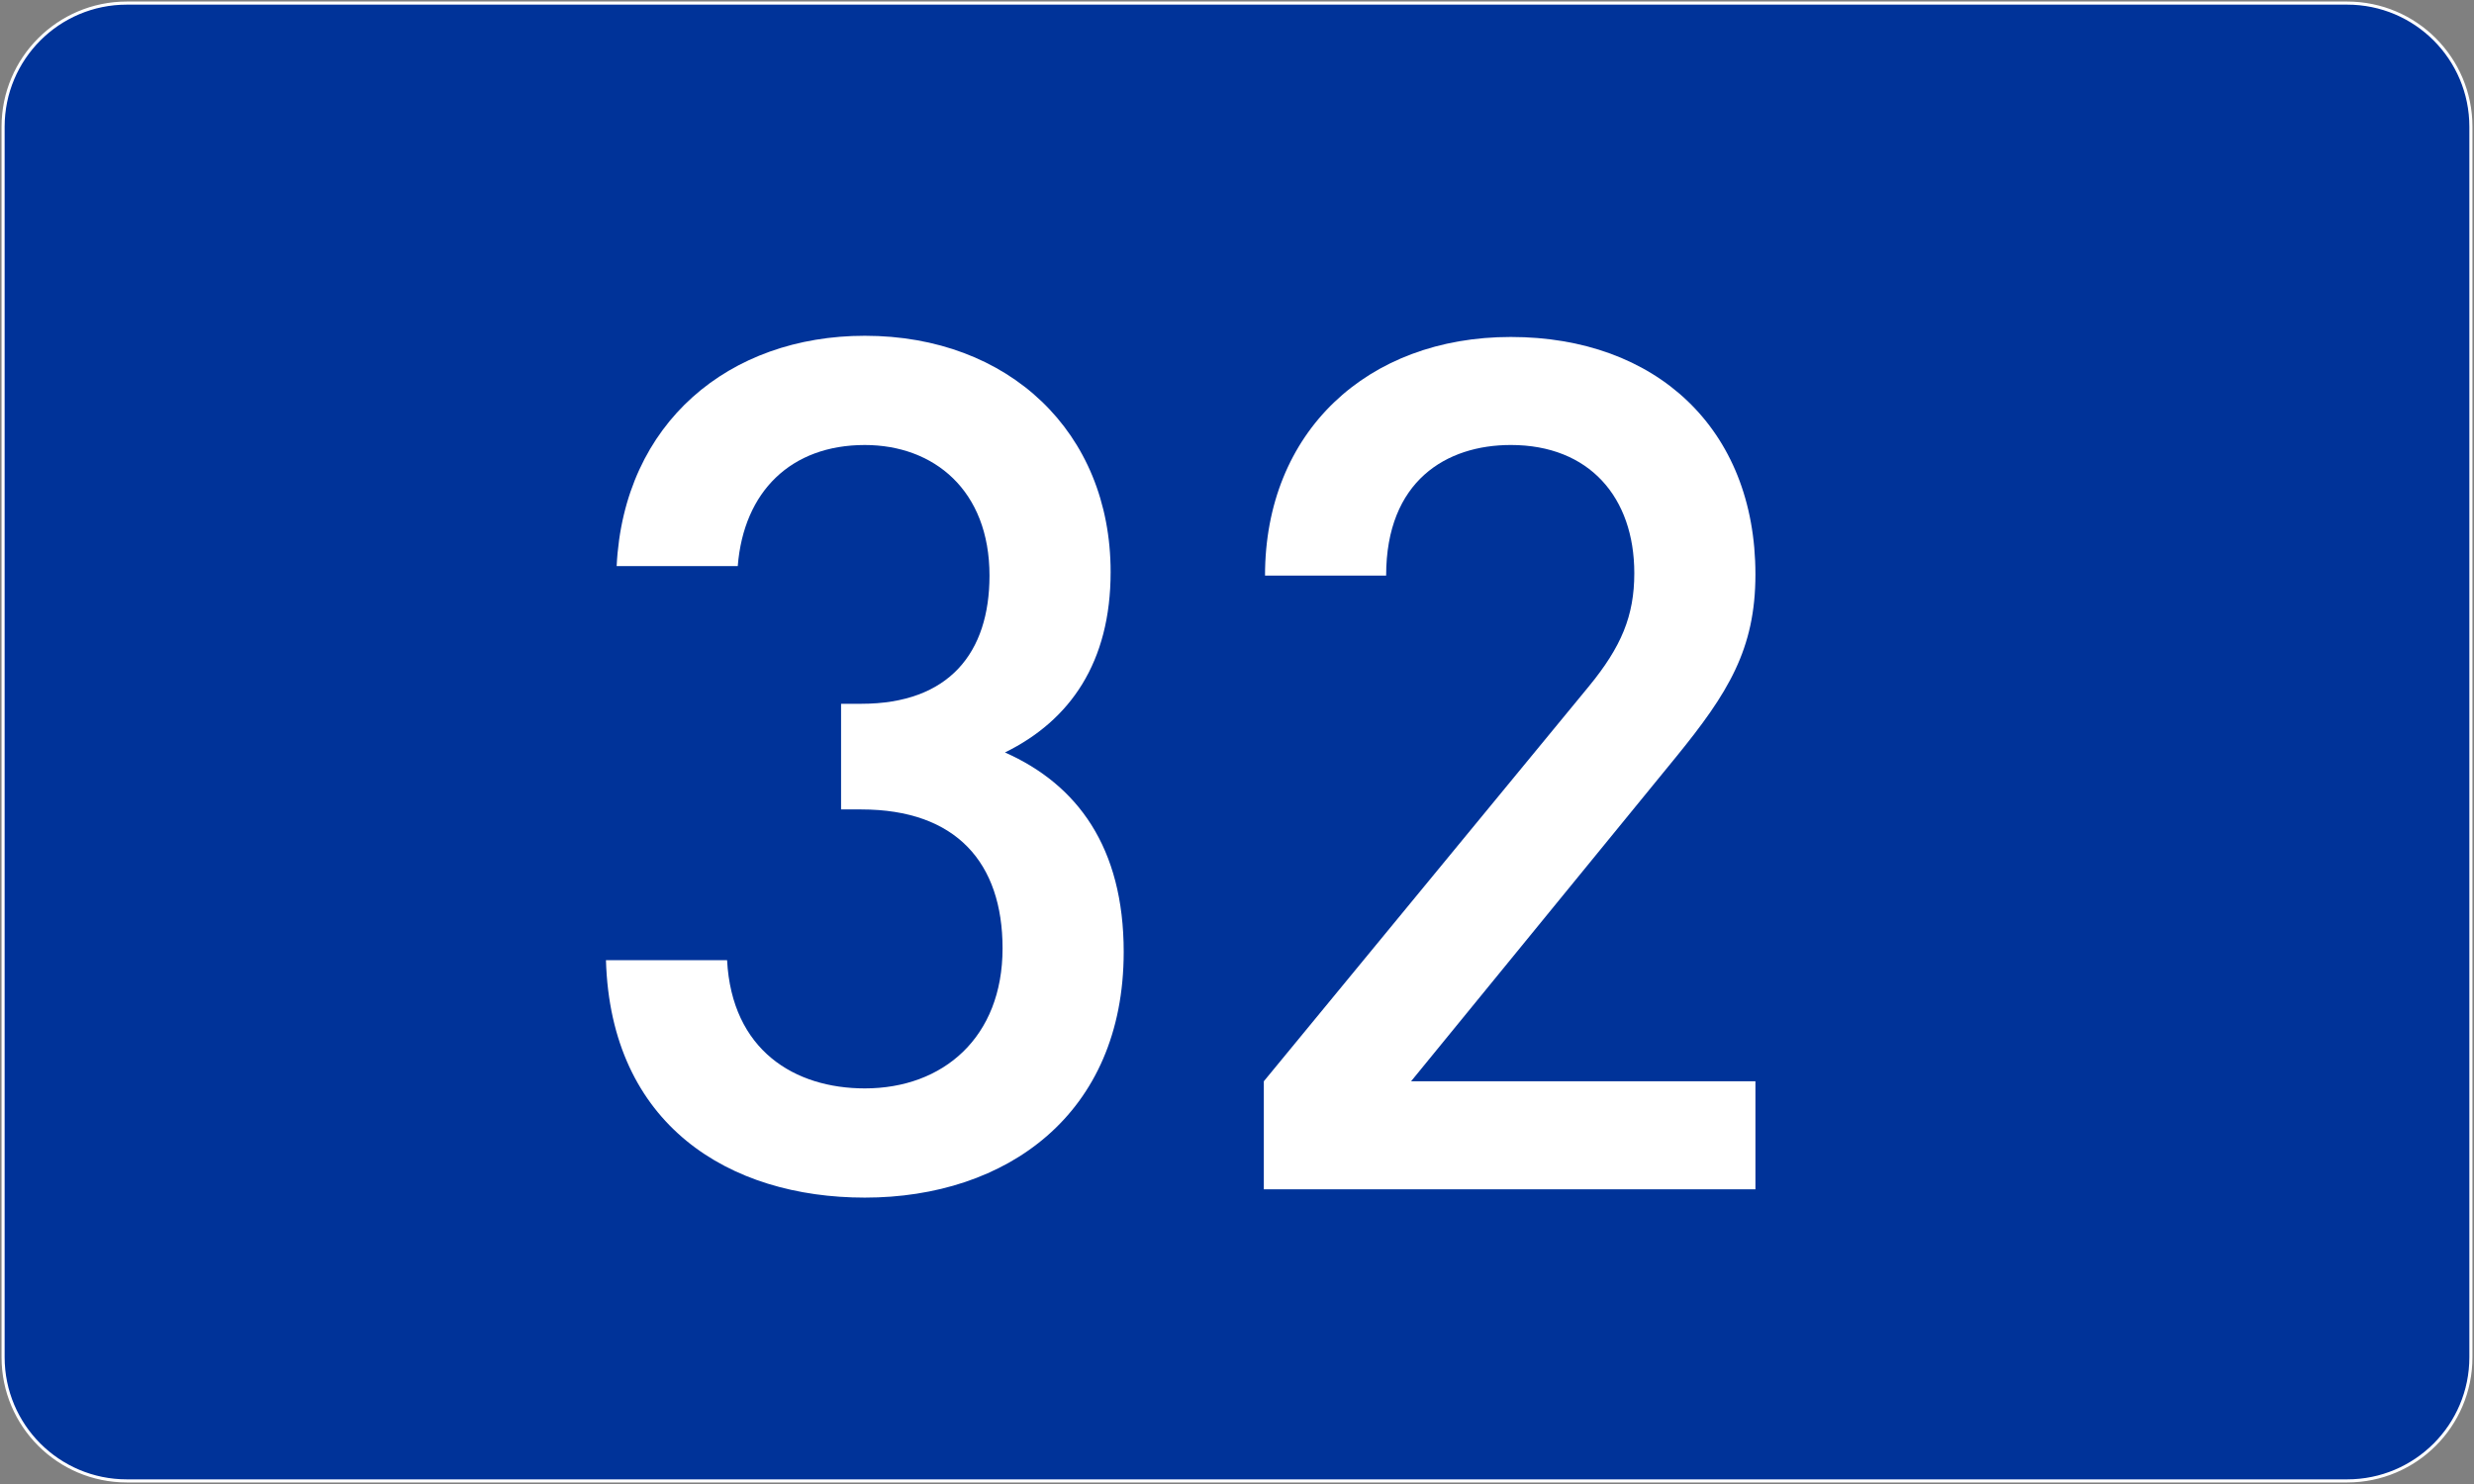
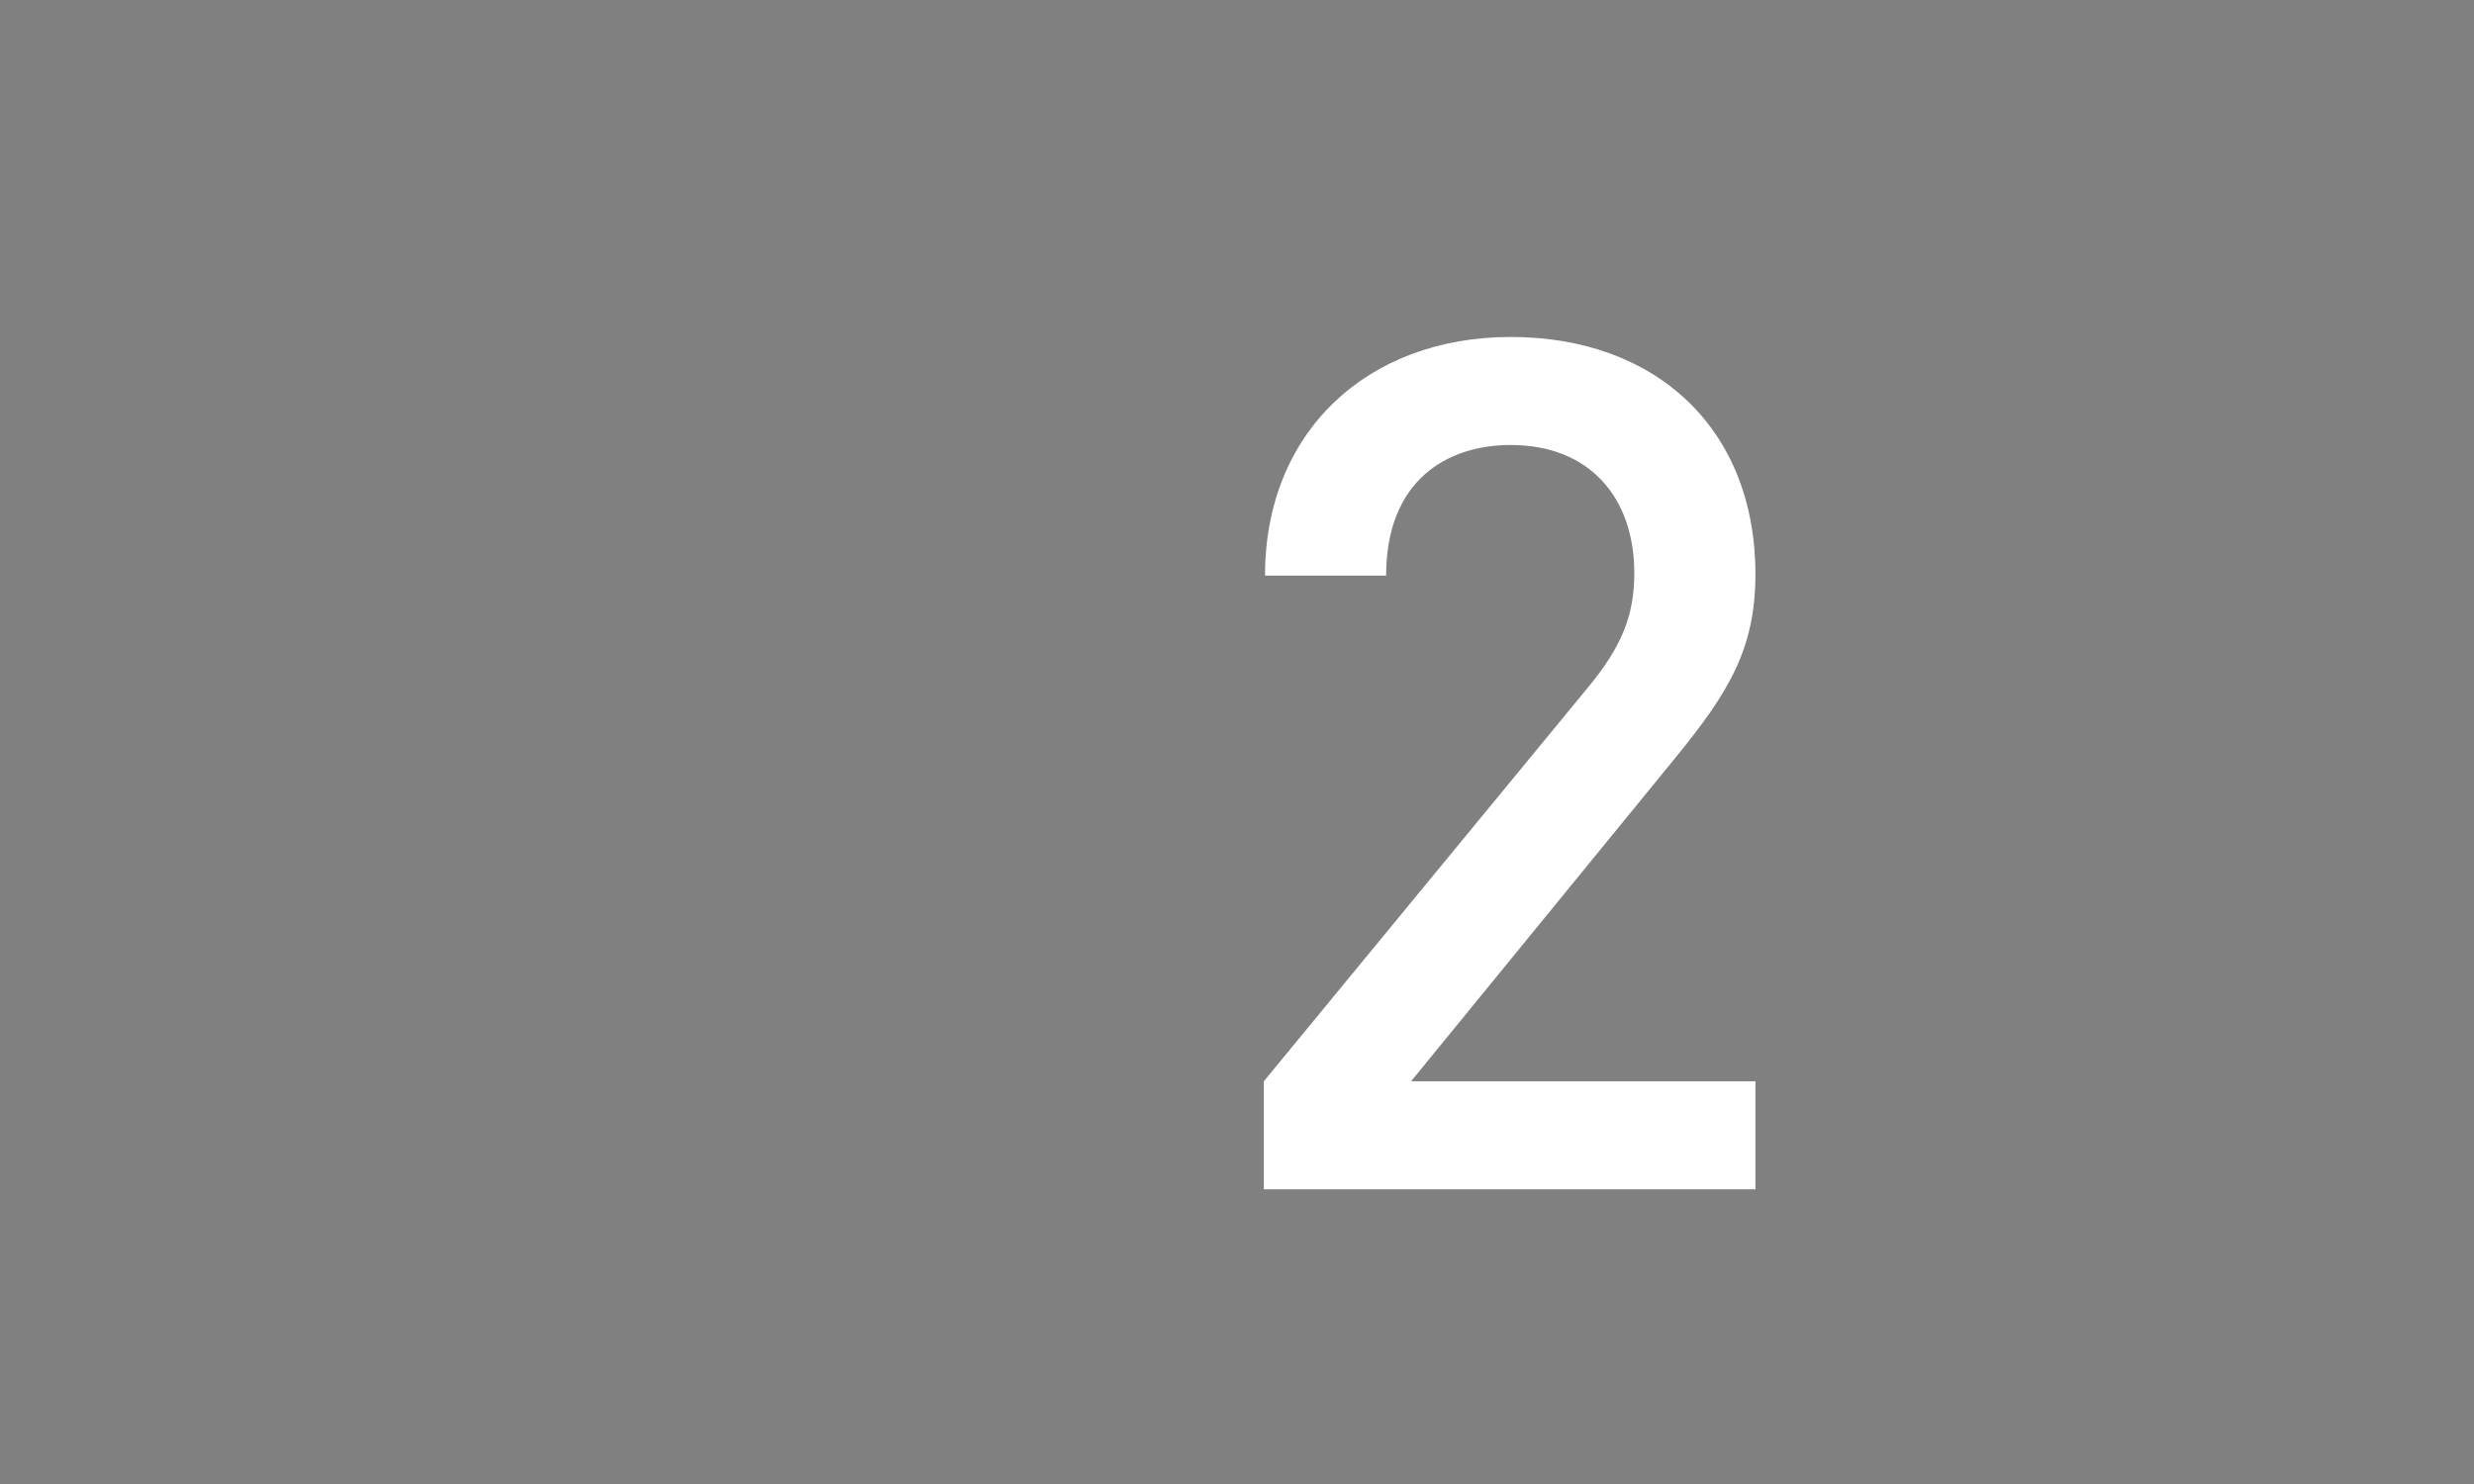
<svg xmlns="http://www.w3.org/2000/svg" xmlns:ns1="http://www.inkscape.org/namespaces/inkscape" xmlns:ns2="http://sodipodi.sourceforge.net/DTD/sodipodi-0.dtd" version="1.1" id="svg2" ns1:version="0.45.1" ns2:version="0.32" ns1:output_extension="org.inkscape.output.svg.inkscape" ns2:docbase="H:\" ns2:docname="SilniceI3.svg" x="0px" y="0px" width="200px" height="120px" viewBox="0 0 200 120" enable-background="new 0 0 200 120" xml:space="preserve">
  <rect x="0" y="0" width="200" height="120" fill="#808080" stroke="none" />
  <ns2:namedview id="base" ns1:zoom="1.5708333" ns1:cy="63.210732" ns1:cx="91.918667" guidetolerance="10.0" borderopacity="1.0" objecttolerance="10.0" bordercolor="#666666" gridtolerance="10.0" pagecolor="#ffffff" ns1:window-y="-4" ns1:window-x="-4" ns1:window-height="544" ns1:window-width="800" ns1:current-layer="svg2" ns1:pageshadow="2" ns1:pageopacity="0.0">
	</ns2:namedview>
-   <path id="rect4" fill="#003399" stroke="#FFFFFF" stroke-width="0.25" d="M10.25,0.25h179.5c5.523,0,10,4.477,10,10v99.5  c0,5.523-4.477,10-10,10H10.25c-5.523,0-10-4.477-10-10v-99.5C0.25,4.727,4.727,0.25,10.25,0.25z" />
  <g>
-     <path fill="#FFFFFF" d="M69.912,96.842c-10.943,0-20.542-5.855-20.926-19.199h9.792c0.384,7.297,5.471,10.368,11.135,10.368   c6.336,0,11.135-4.128,11.135-11.327c0-6.912-3.744-11.231-11.423-11.231h-1.632v-8.543h1.632c7.104,0,10.367-4.127,10.367-10.367   c0-6.912-4.512-10.559-10.08-10.559c-5.951,0-9.791,3.744-10.271,9.791H49.85c0.576-11.615,9.12-18.623,20.063-18.623   c11.615,0,19.871,7.775,19.871,19.103c0,7.295-3.264,11.999-8.543,14.591c5.856,2.592,9.6,7.679,9.6,16.126   C90.839,90.123,81.335,96.842,69.912,96.842z" />
    <path fill="#FFFFFF" d="M102.168,96.17v-8.735l26.303-31.966c2.592-3.167,3.647-5.664,3.647-9.119   c0-6.144-3.647-10.367-9.983-10.367c-5.184,0-10.078,2.88-10.078,10.559h-9.792c0-11.615,8.255-19.294,19.87-19.294   c11.712,0,19.775,7.391,19.775,19.198c0,6.048-2.208,9.6-6.432,14.783l-21.406,26.206h27.838v8.735H102.168z" />
  </g>
</svg>